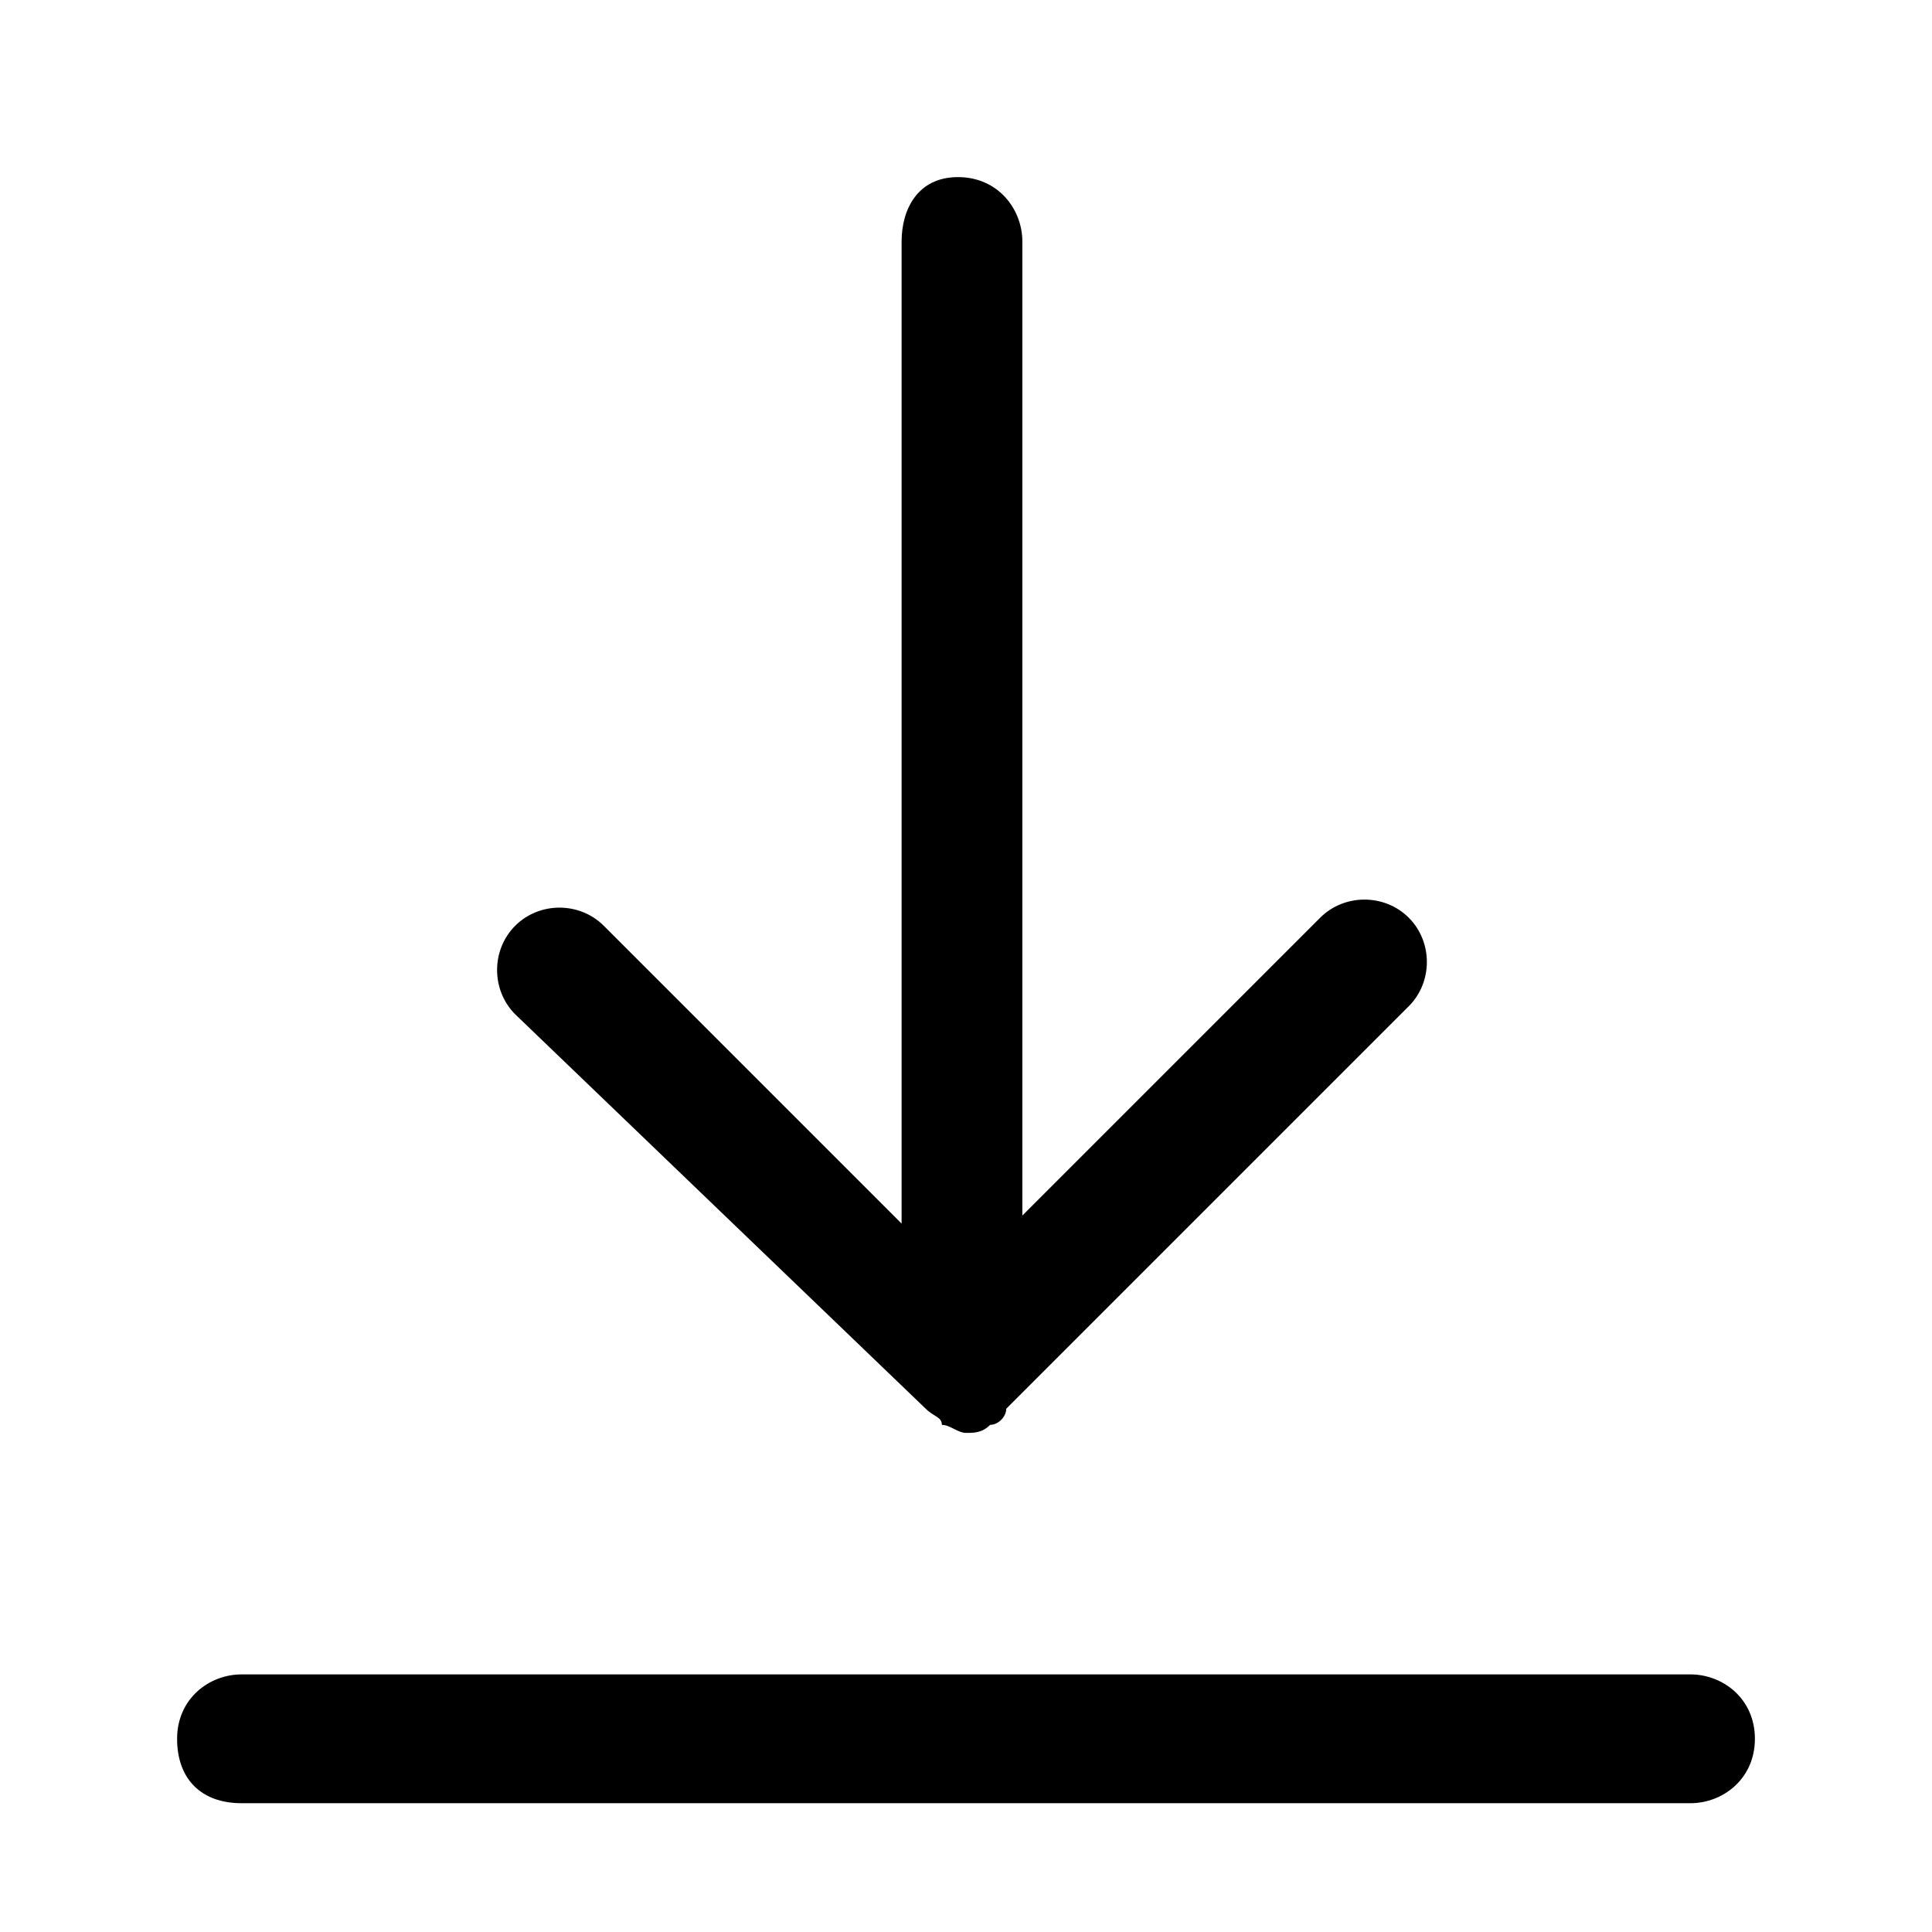
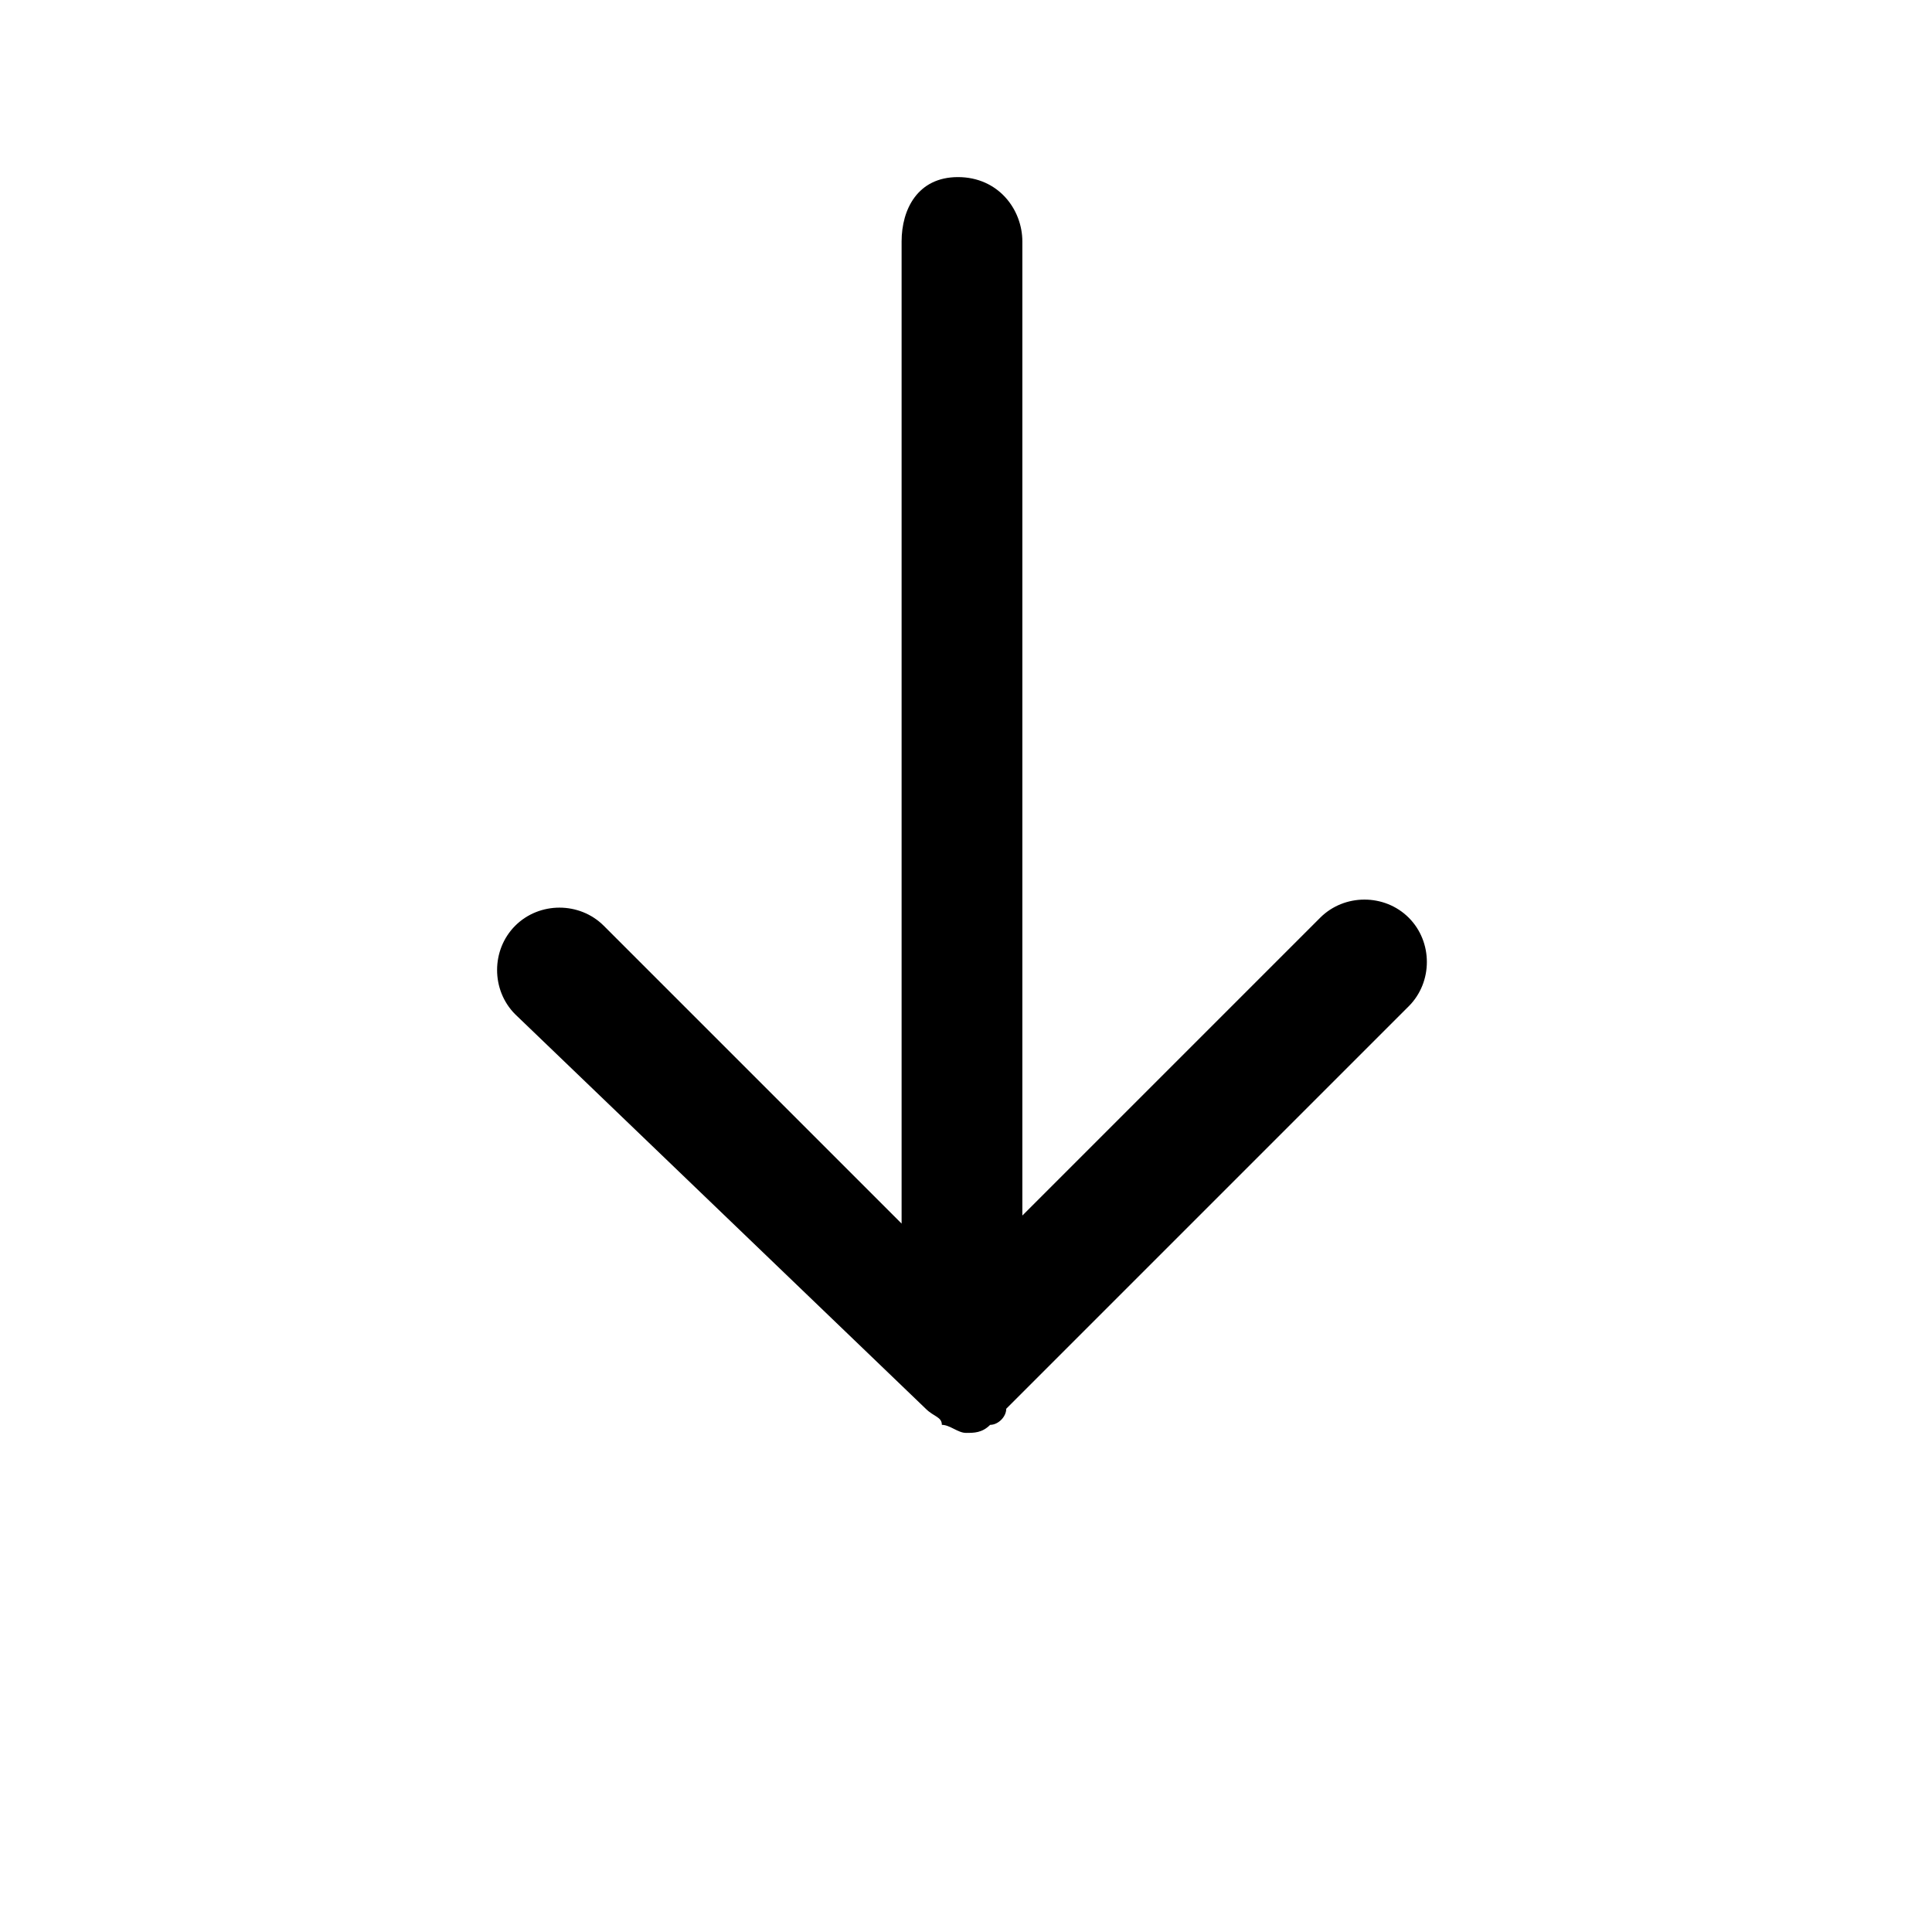
<svg xmlns="http://www.w3.org/2000/svg" version="1.1" id="Livello_1" x="0px" y="0px" viewBox="0 0 24 24" style="enable-background:new 0 0 24 24;" xml:space="preserve">
  <g>
-     <path d="M21,20.8H3c-0.4,0-0.8,0.3-0.8,0.8s0.3,0.8,0.8,0.8h18c0.4,0,0.8-0.3,0.8-0.8S21.4,20.8,21,20.8z" />
    <path d="M11.5,17.5c0.1,0.1,0.2,0.1,0.2,0.2c0.1,0,0.2,0.1,0.3,0.1s0.2,0,0.3-0.1c0.1,0,0.2-0.1,0.2-0.2l5-5c0.3-0.3,0.3-0.8,0-1.1   s-0.8-0.3-1.1,0l-3.7,3.7V3c0-0.4-0.3-0.8-0.8-0.8S11.2,2.6,11.2,3v12.2l-3.7-3.7c-0.3-0.3-0.8-0.3-1.1,0s-0.3,0.8,0,1.1L11.5,17.5   z" />
  </g>
</svg>